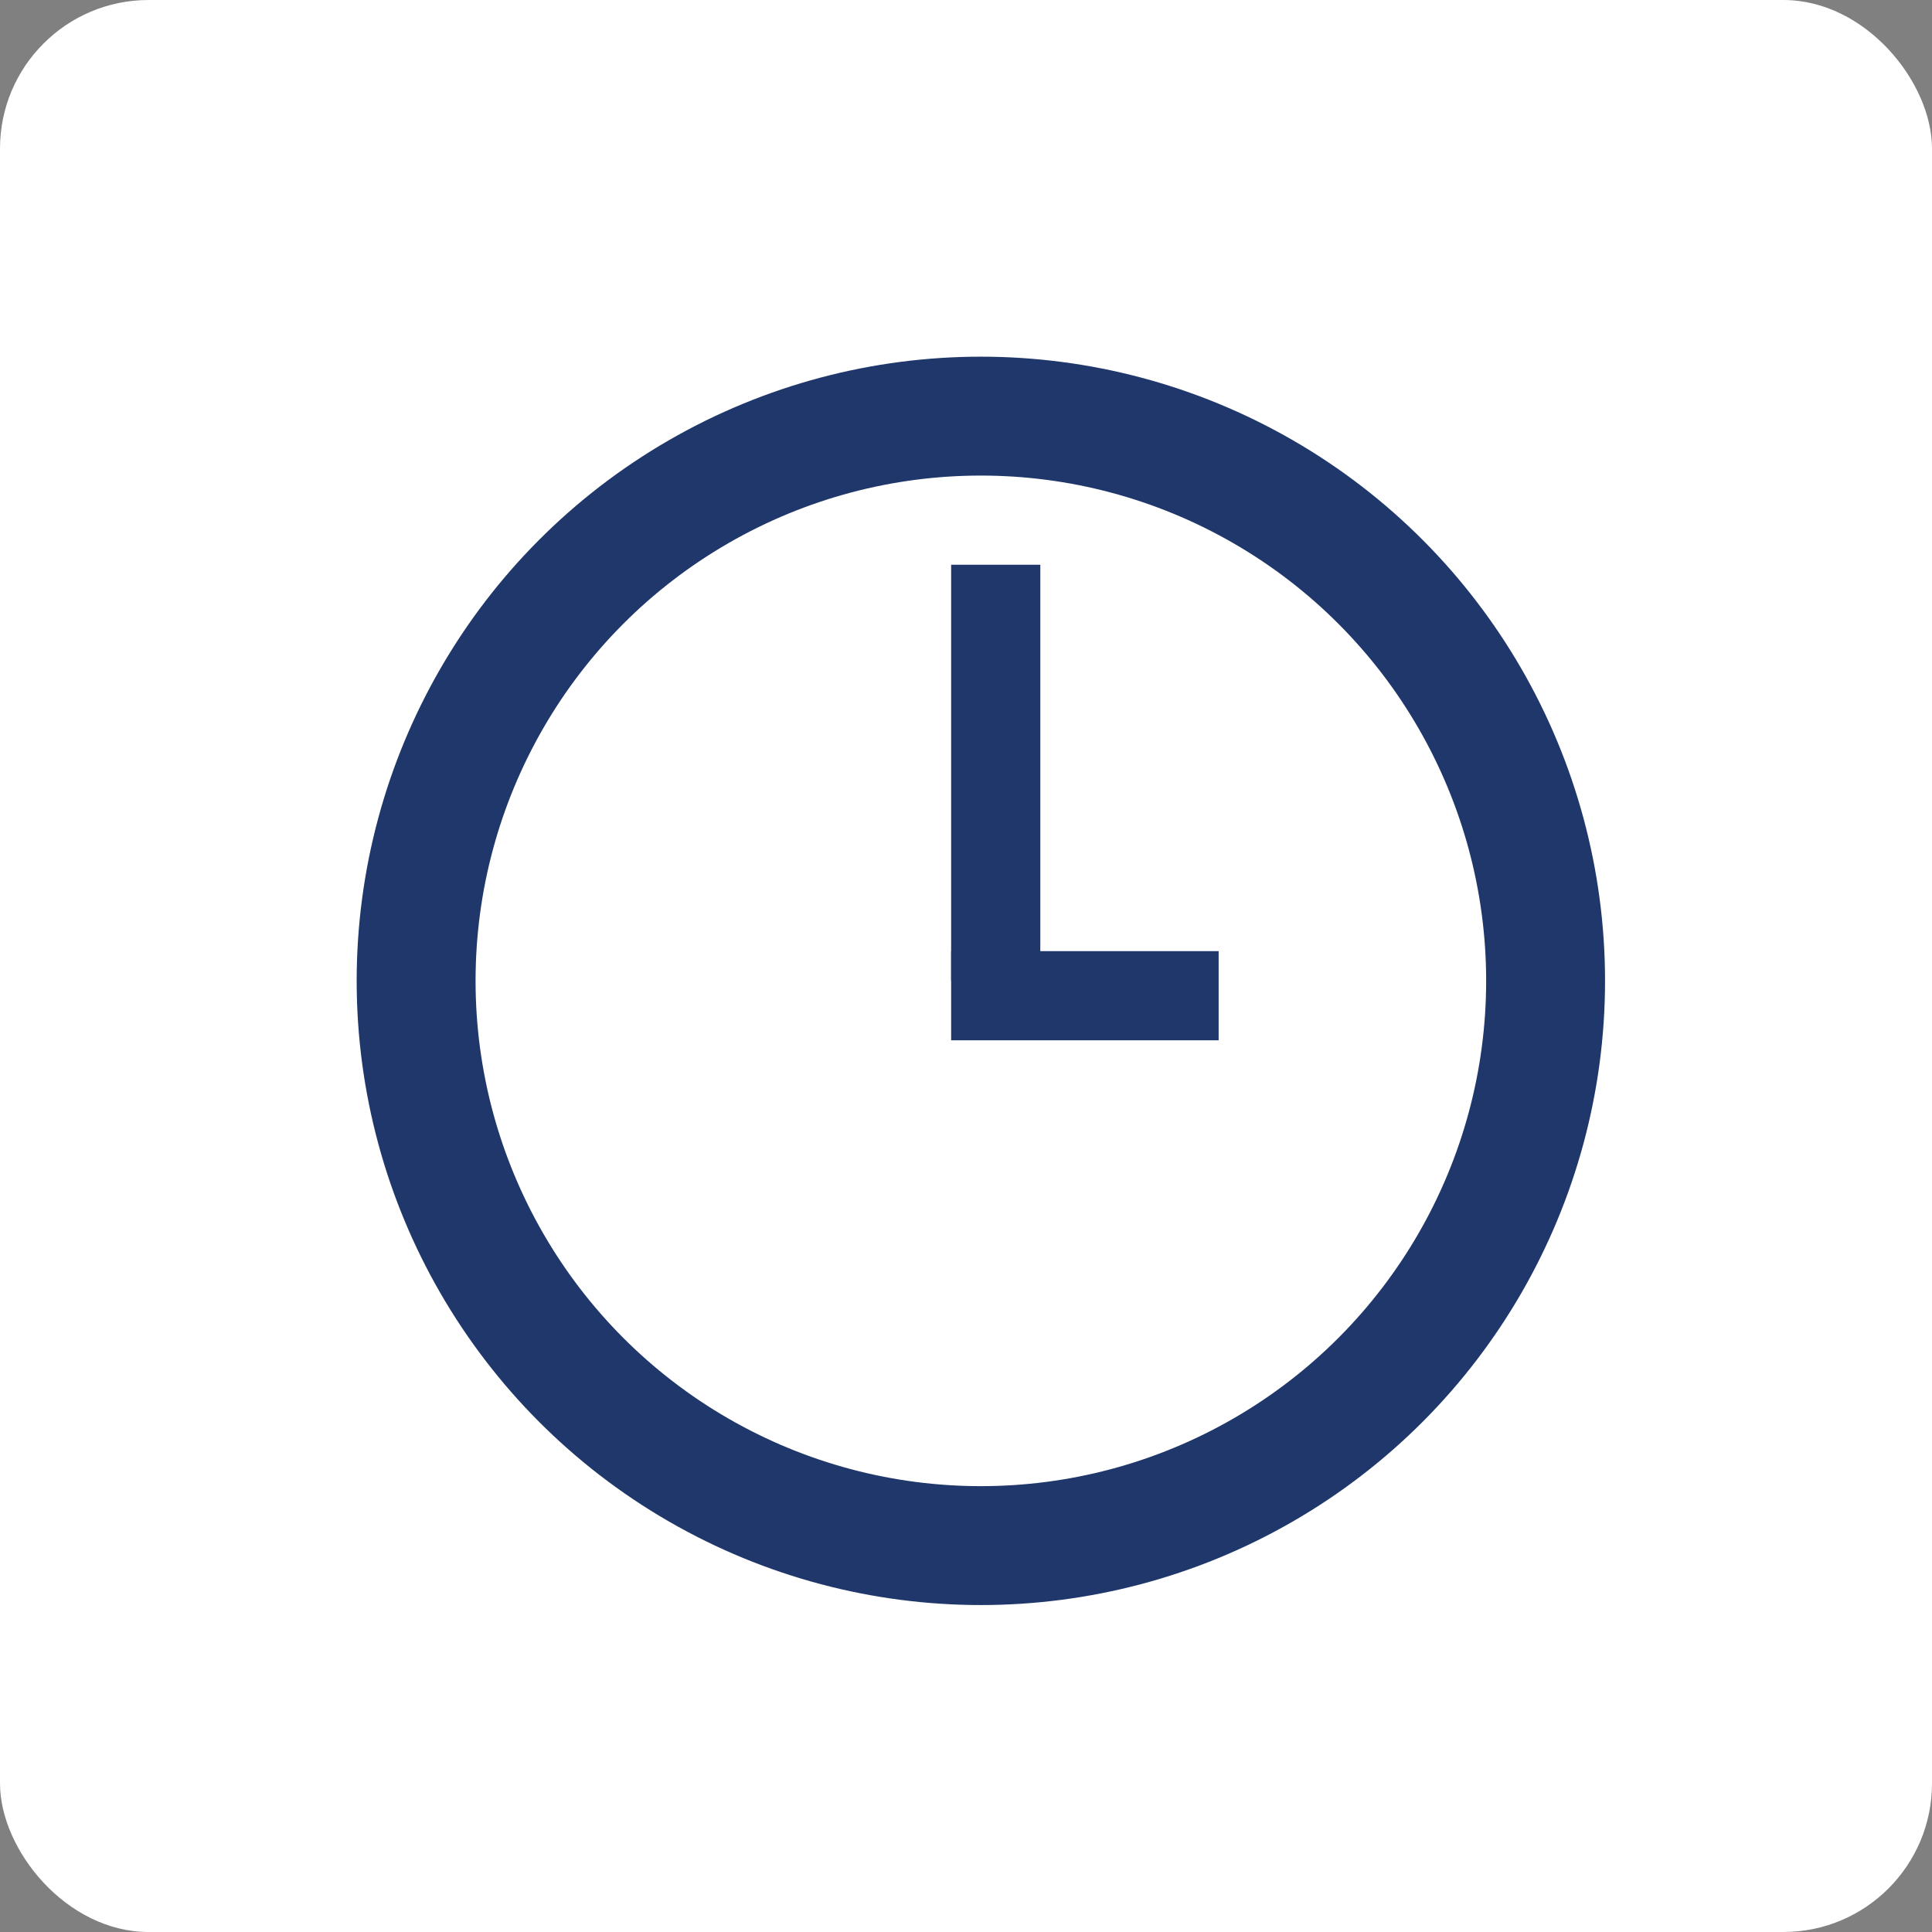
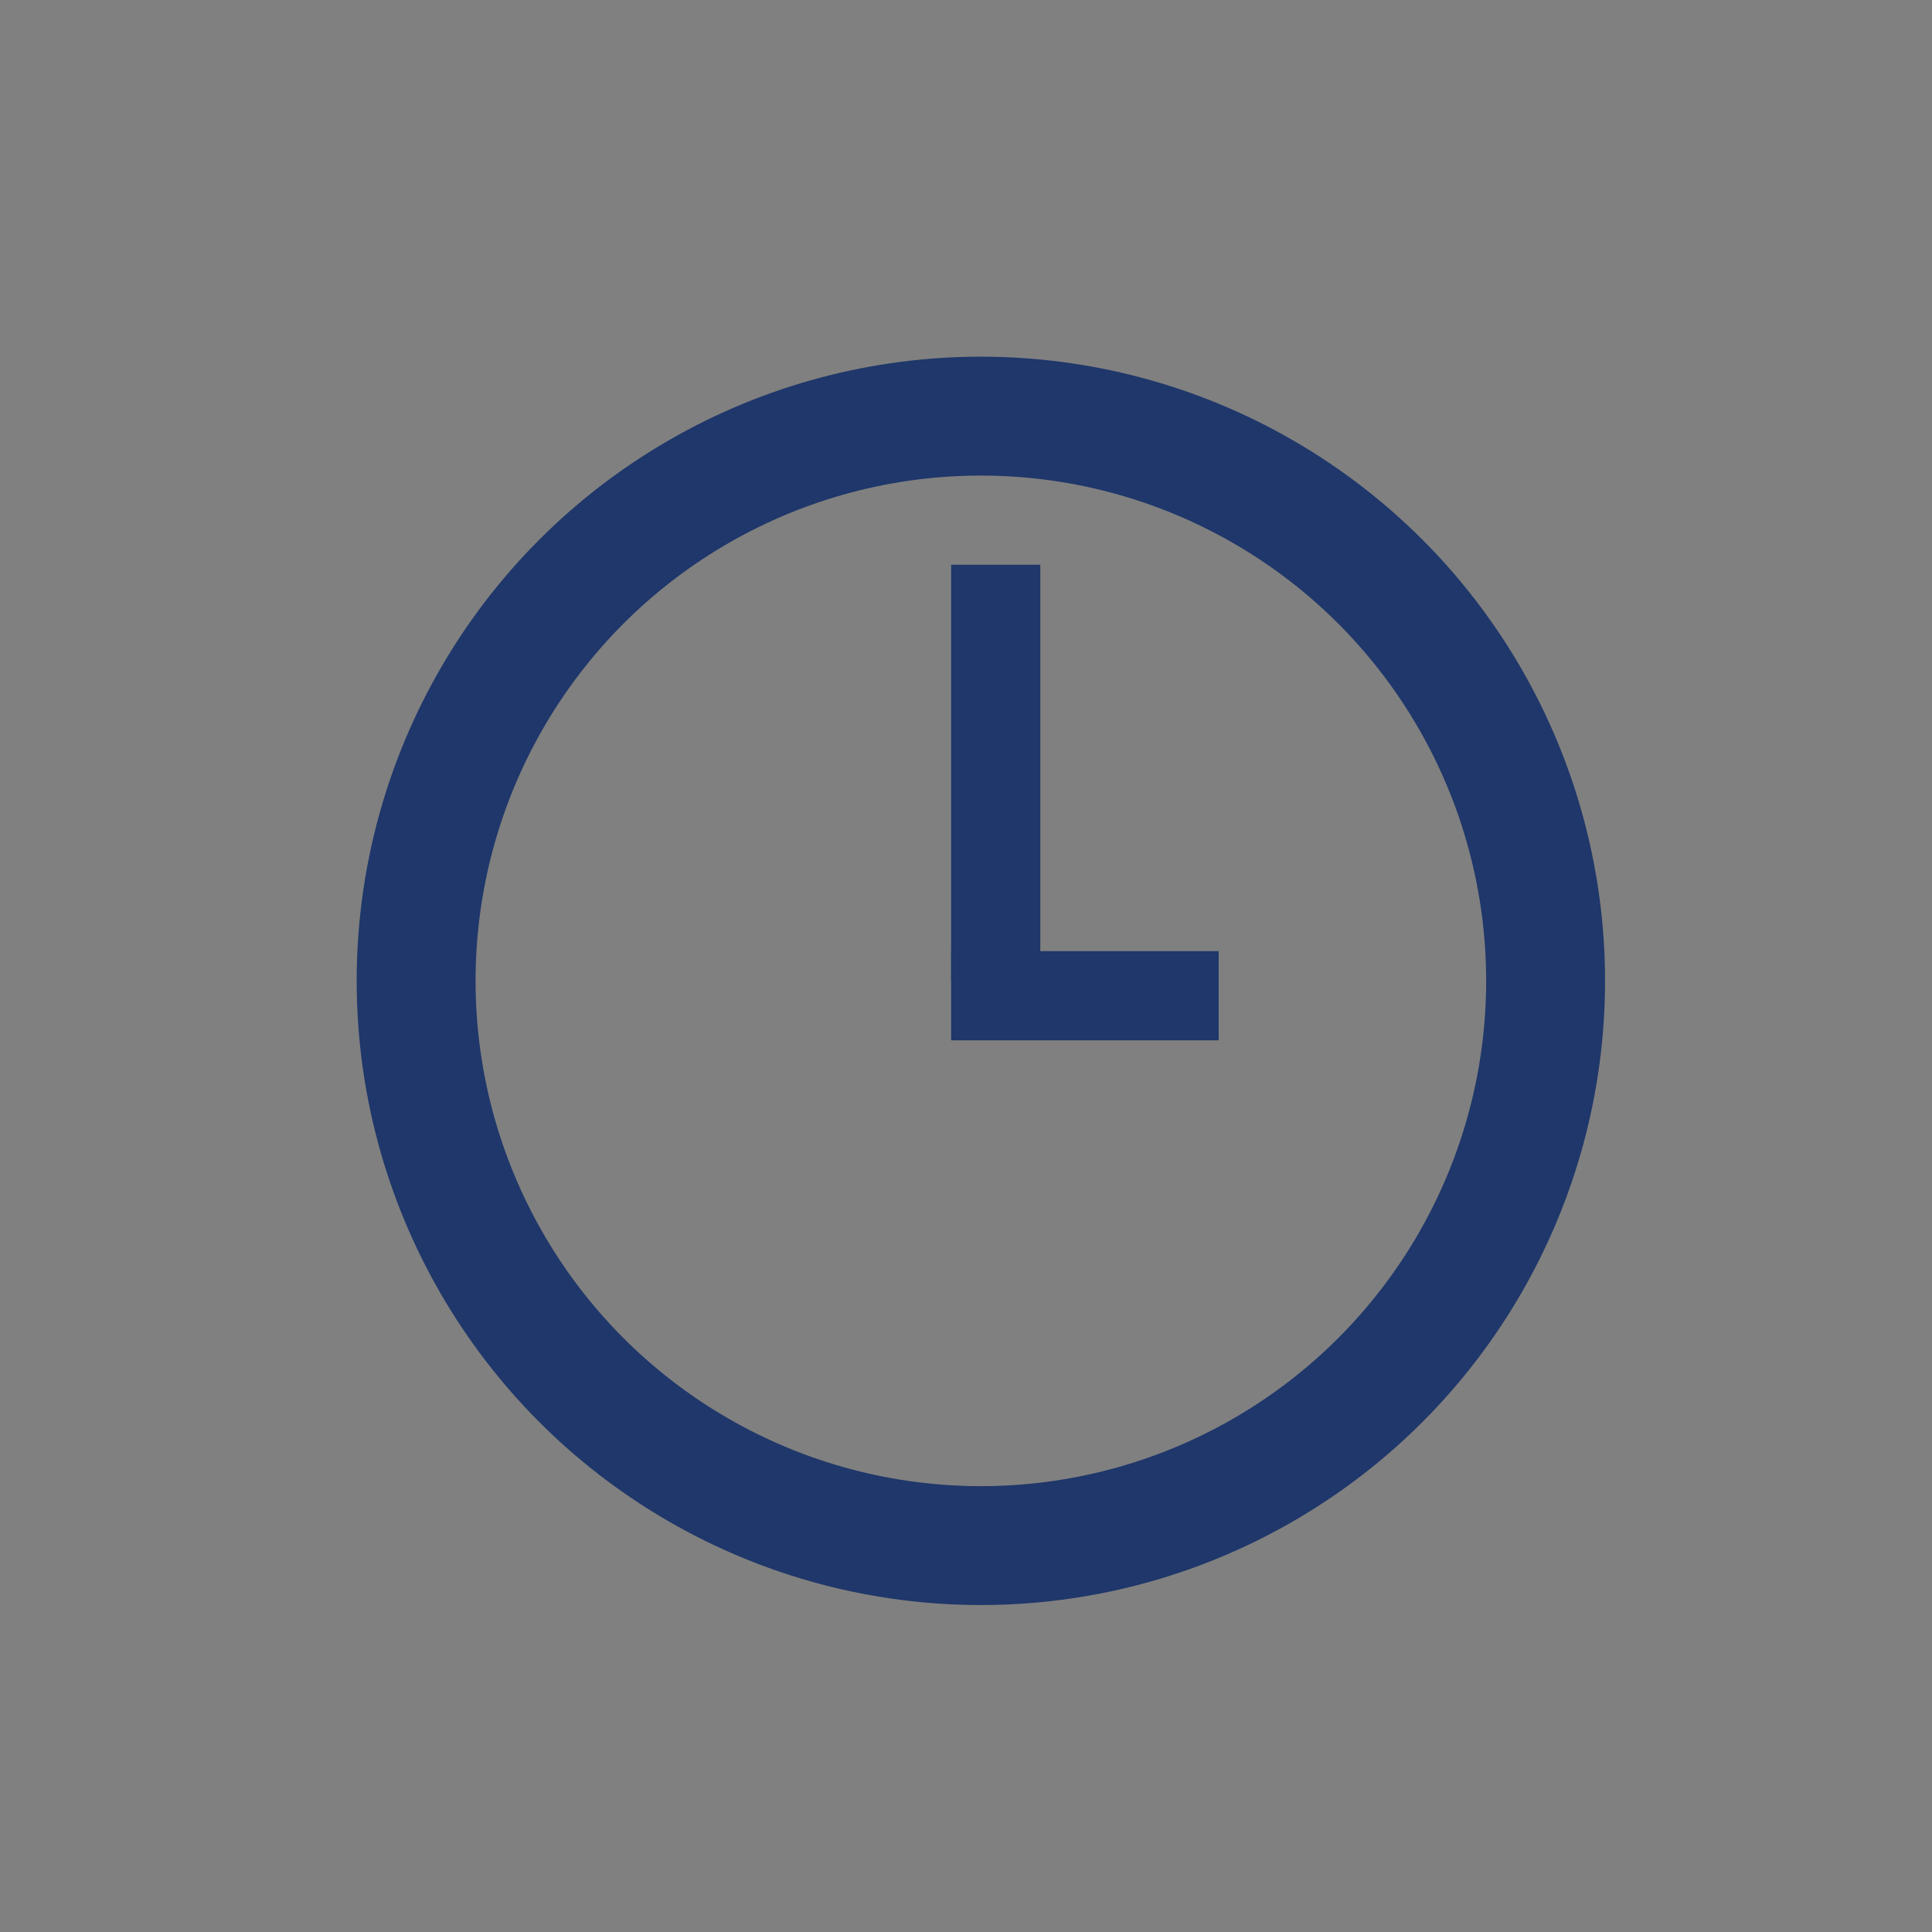
<svg xmlns="http://www.w3.org/2000/svg" width="65" height="65" viewBox="0 0 65 65">
  <rect x="0" y="0" width="65" height="65" fill="#808080" stroke="none" />
  <g id="Group_778" data-name="Group 778" transform="translate(-1328 -2402)">
-     <rect id="Rectangle_362" data-name="Rectangle 362" width="65" height="65" rx="5" transform="translate(1328 2402)" fill="#fff" />
    <g id="Group_777" data-name="Group 777">
      <g id="Ellipse_2" data-name="Ellipse 2" transform="translate(1340 2414)" fill="none" stroke="#1f376a" stroke-width="4">
-         <circle cx="21" cy="21" r="21" stroke="none" />
        <circle cx="21" cy="21" r="19" fill="none" />
      </g>
      <rect id="Rectangle_392" data-name="Rectangle 392" width="3" height="14" transform="translate(1360 2421)" fill="#1f376a" />
      <rect id="Rectangle_393" data-name="Rectangle 393" width="3" height="9" transform="translate(1360 2437) rotate(-90)" fill="#1f376a" />
    </g>
  </g>
</svg>